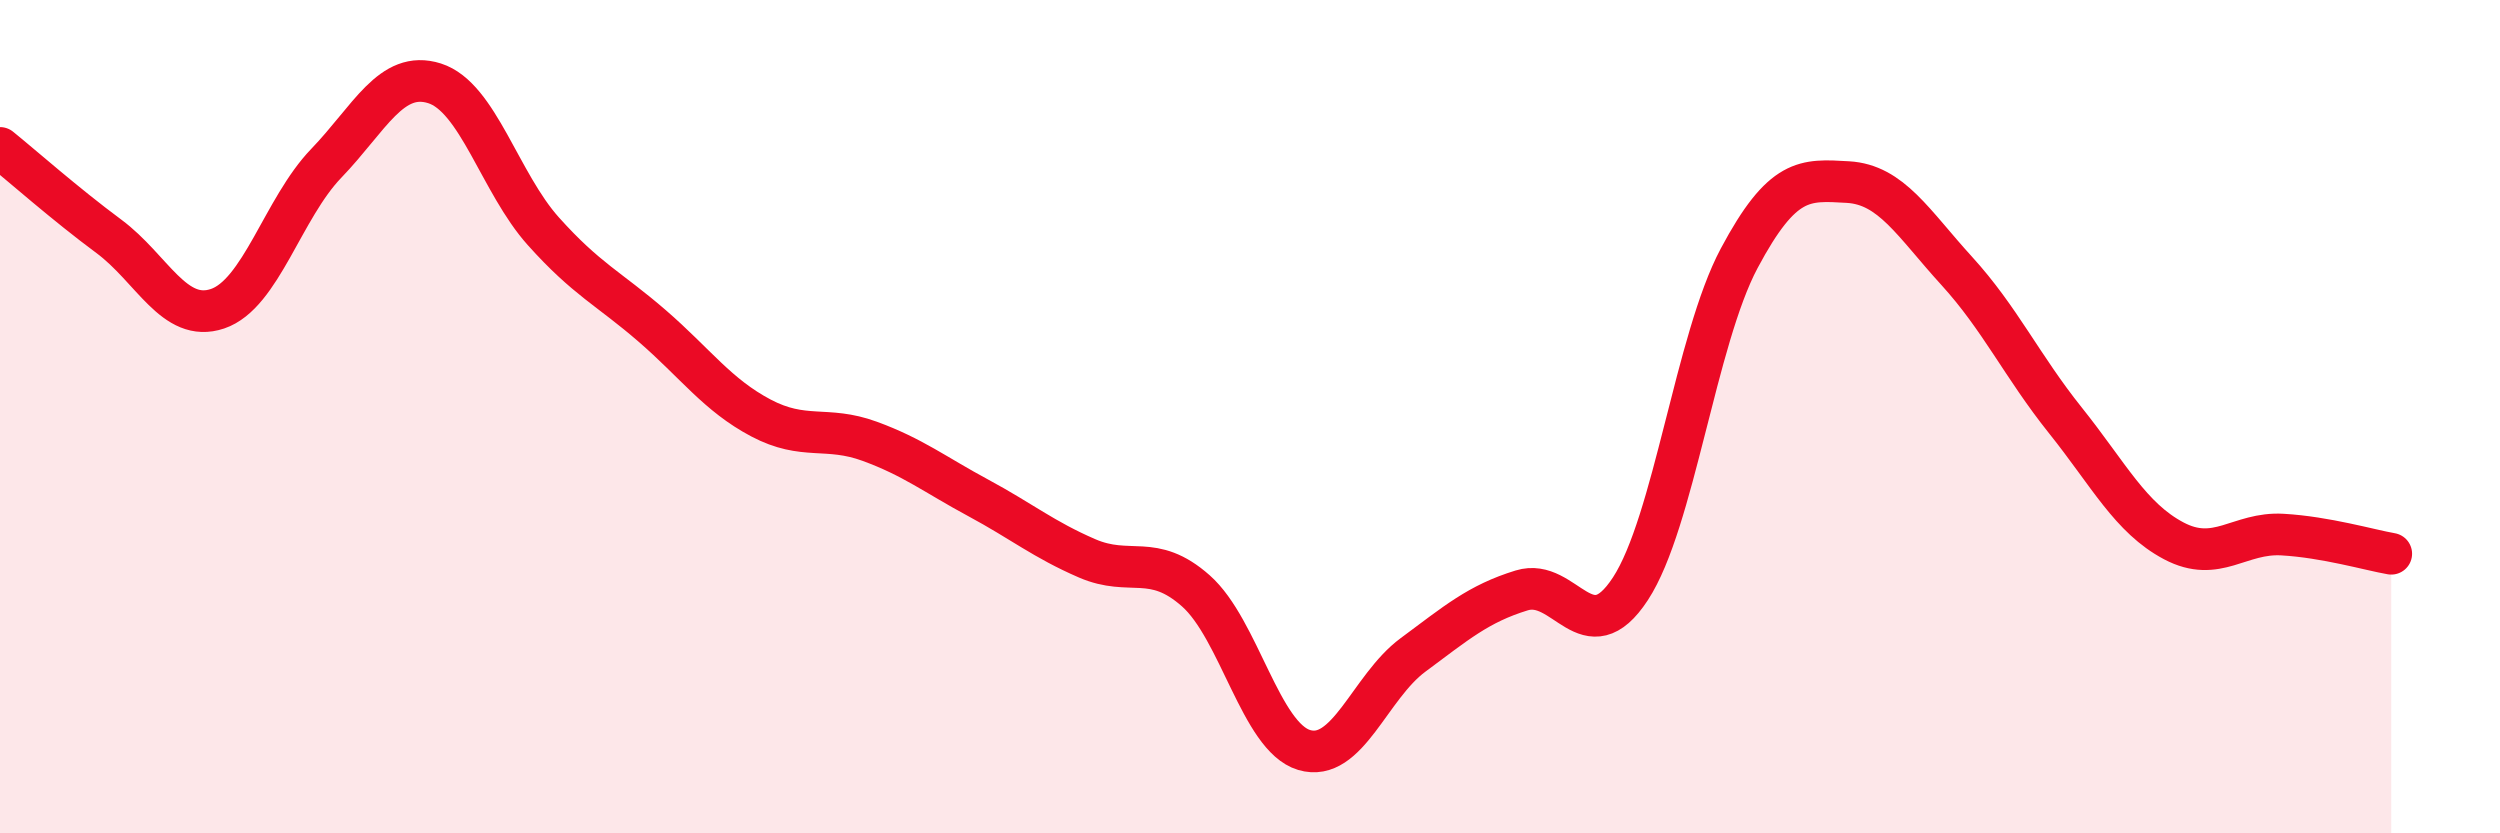
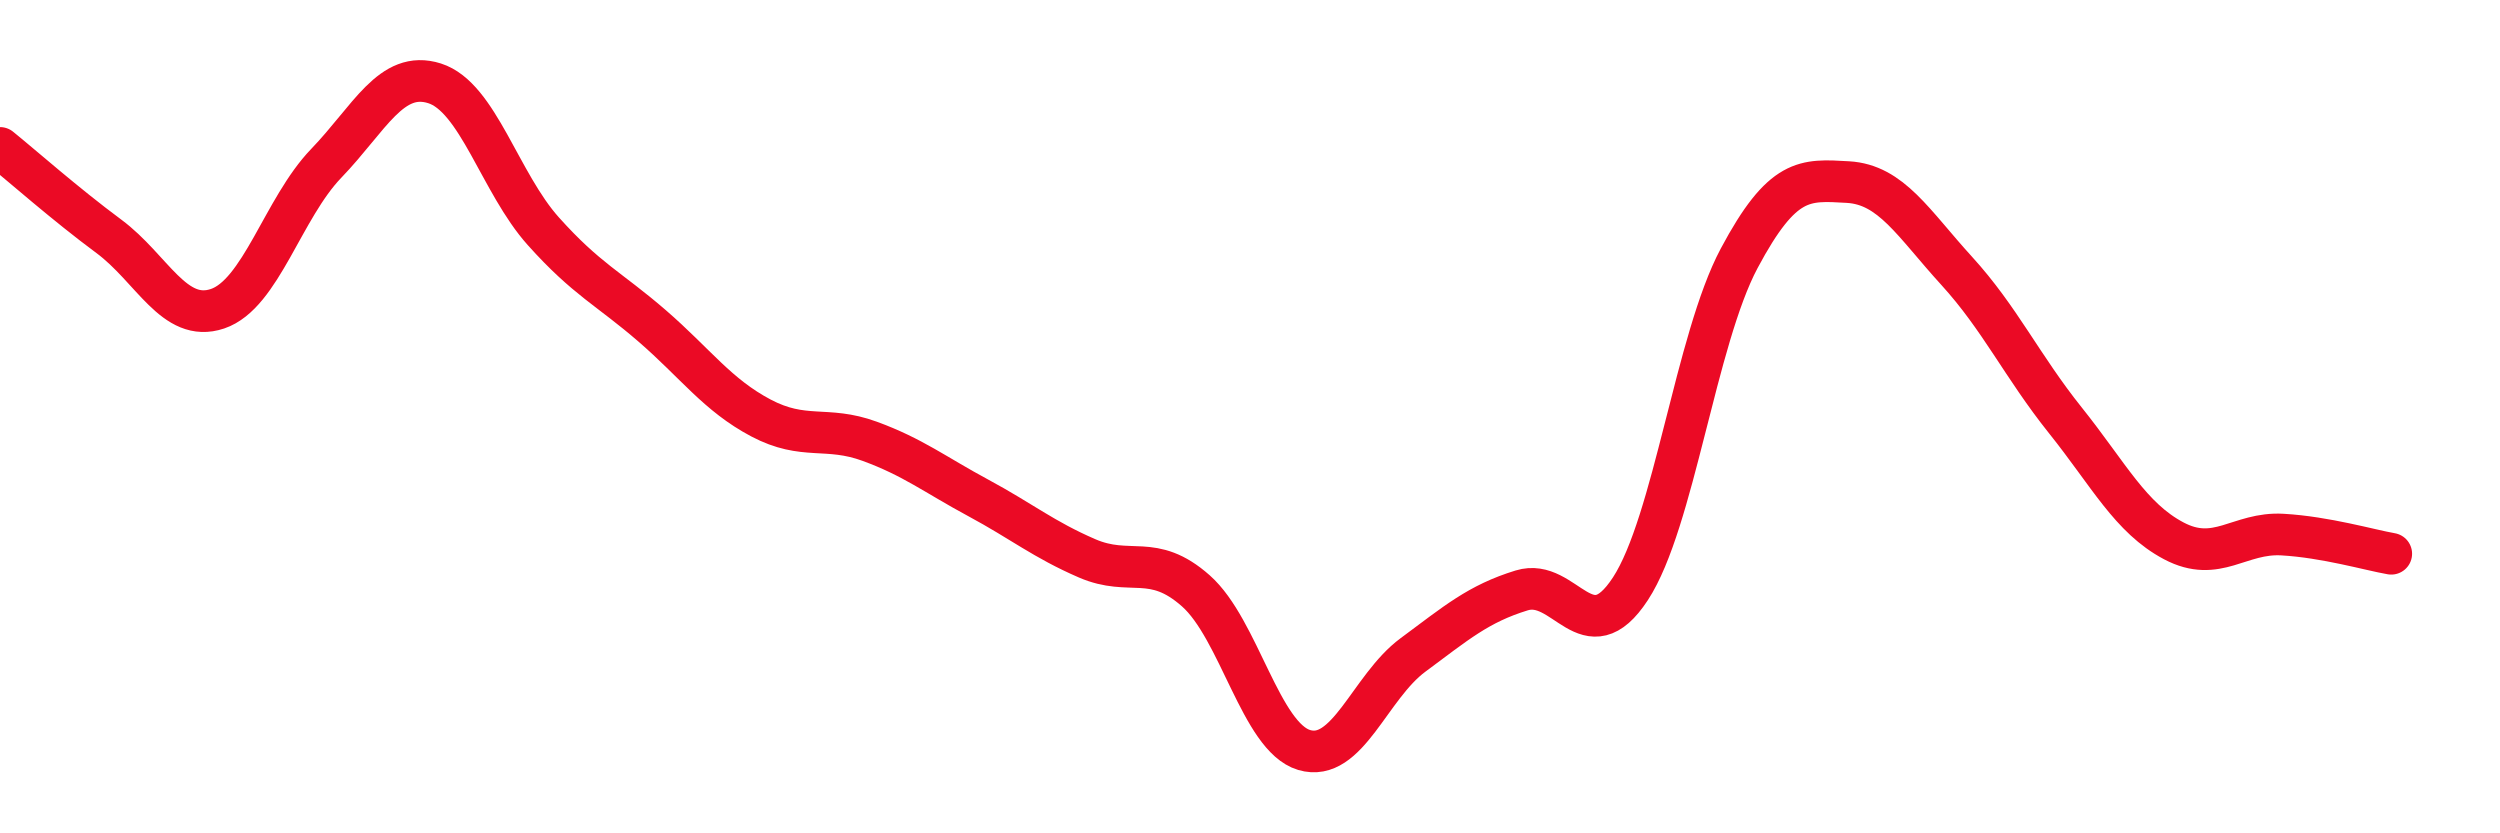
<svg xmlns="http://www.w3.org/2000/svg" width="60" height="20" viewBox="0 0 60 20">
-   <path d="M 0,3.55 C 0.52,3.97 1.57,4.9 2.61,5.67 C 3.65,6.44 4.18,7.76 5.22,7.41 C 6.26,7.06 6.79,5 7.83,3.92 C 8.87,2.84 9.39,1.67 10.43,2 C 11.47,2.33 12,4.39 13.04,5.55 C 14.08,6.71 14.61,6.92 15.65,7.82 C 16.69,8.72 17.22,9.48 18.26,10.03 C 19.3,10.58 19.83,10.21 20.87,10.59 C 21.91,10.97 22.44,11.39 23.48,11.95 C 24.52,12.51 25.05,12.95 26.09,13.4 C 27.13,13.85 27.66,13.26 28.7,14.18 C 29.74,15.1 30.26,17.69 31.3,18 C 32.34,18.31 32.87,16.49 33.91,15.72 C 34.95,14.95 35.48,14.49 36.52,14.17 C 37.56,13.85 38.09,15.72 39.13,14.13 C 40.17,12.54 40.7,8.15 41.74,6.2 C 42.78,4.25 43.31,4.31 44.35,4.37 C 45.39,4.43 45.92,5.36 46.96,6.5 C 48,7.64 48.53,8.79 49.57,10.09 C 50.61,11.39 51.13,12.43 52.17,12.98 C 53.21,13.53 53.74,12.77 54.78,12.83 C 55.82,12.89 56.87,13.2 57.39,13.29L57.39 20L0 20Z" fill="#EB0A25" opacity="0.1" stroke-linecap="round" stroke-linejoin="round" />
  <path d="M 0,3.55 C 0.52,3.97 1.57,4.9 2.61,5.67 C 3.65,6.44 4.18,7.76 5.22,7.41 C 6.26,7.06 6.79,5 7.83,3.92 C 8.87,2.84 9.39,1.67 10.43,2 C 11.47,2.33 12,4.39 13.04,5.55 C 14.08,6.71 14.61,6.92 15.65,7.82 C 16.69,8.72 17.22,9.48 18.26,10.03 C 19.3,10.58 19.83,10.21 20.87,10.59 C 21.91,10.97 22.44,11.39 23.48,11.95 C 24.52,12.51 25.05,12.95 26.09,13.4 C 27.13,13.85 27.66,13.26 28.7,14.18 C 29.74,15.1 30.26,17.69 31.3,18 C 32.34,18.31 32.87,16.49 33.91,15.72 C 34.95,14.95 35.48,14.49 36.52,14.17 C 37.56,13.85 38.09,15.72 39.13,14.13 C 40.17,12.54 40.7,8.15 41.74,6.2 C 42.78,4.25 43.31,4.31 44.35,4.37 C 45.39,4.43 45.92,5.36 46.96,6.5 C 48,7.64 48.53,8.79 49.57,10.09 C 50.61,11.39 51.13,12.43 52.17,12.98 C 53.21,13.53 53.74,12.77 54.78,12.83 C 55.82,12.89 56.87,13.2 57.39,13.29" stroke="#EB0A25" stroke-width="1" fill="none" stroke-linecap="round" stroke-linejoin="round" />
</svg>